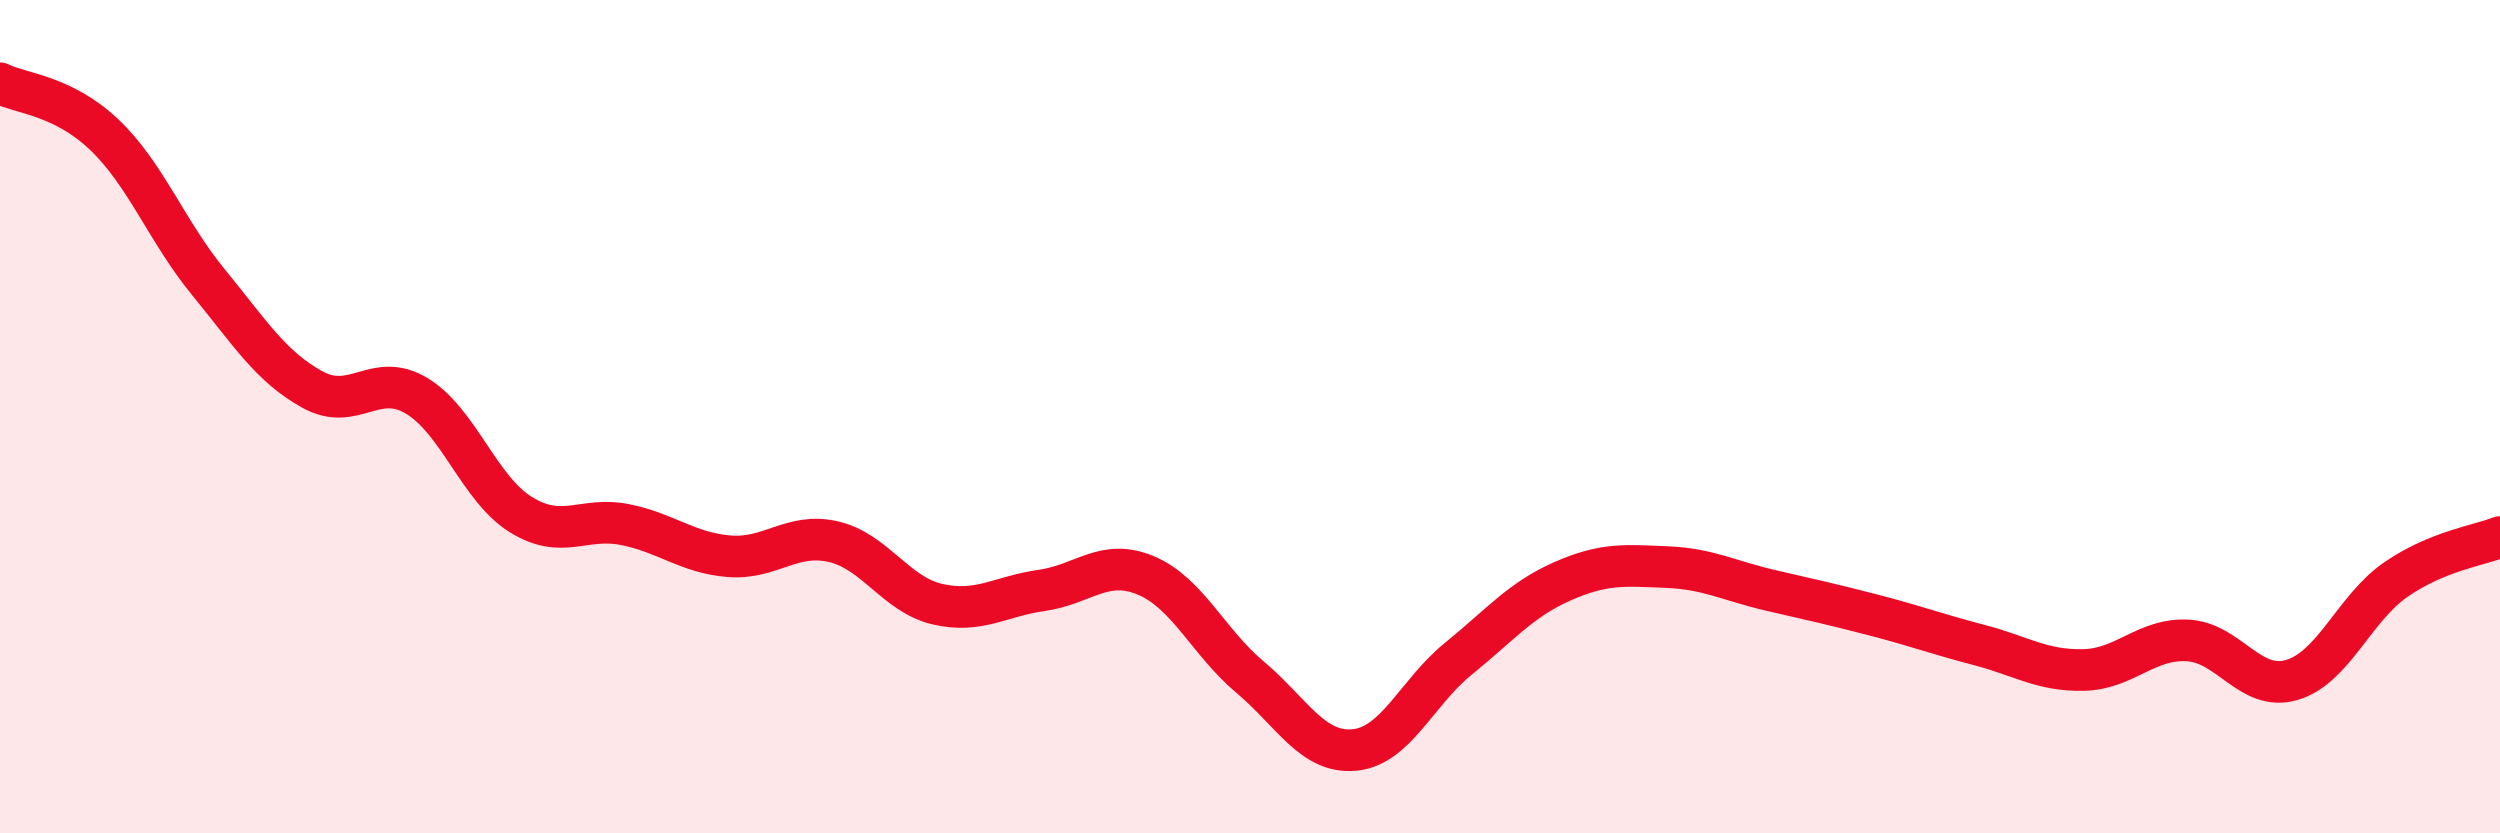
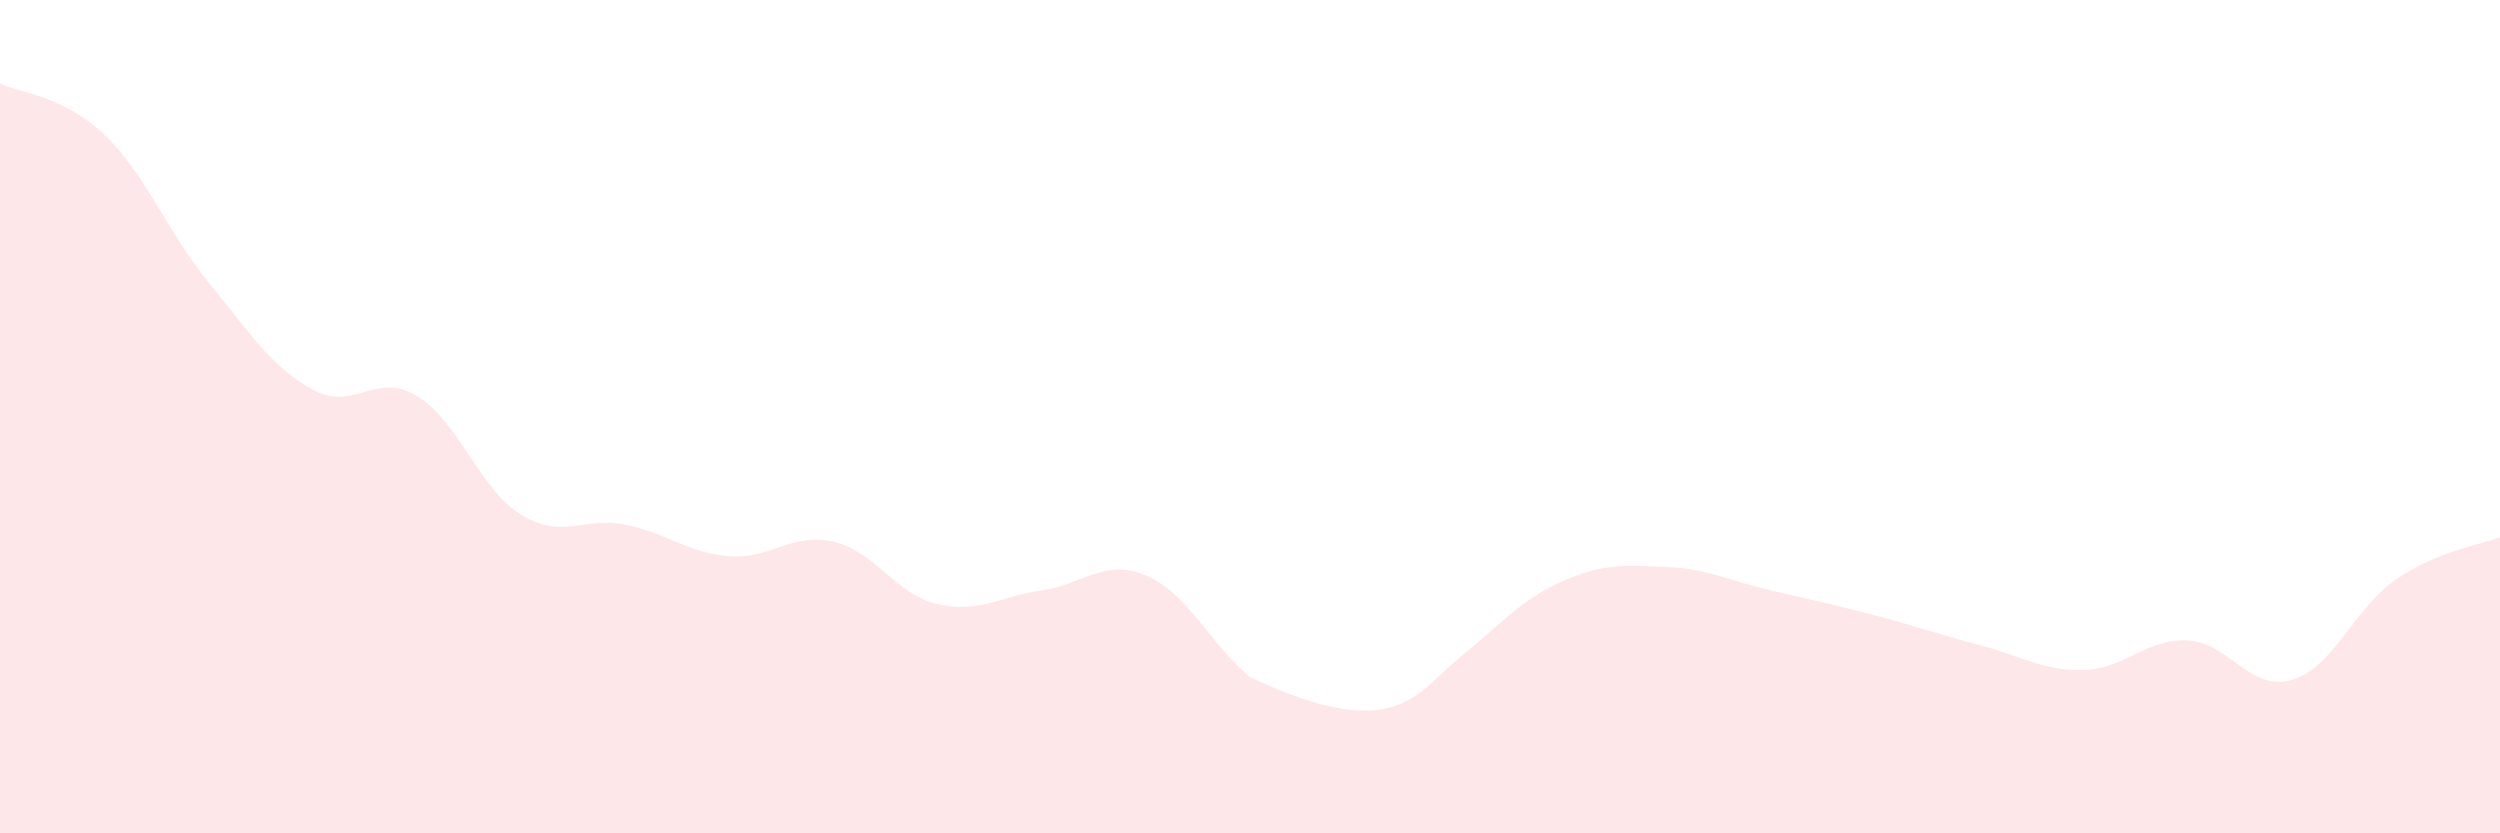
<svg xmlns="http://www.w3.org/2000/svg" width="60" height="20" viewBox="0 0 60 20">
-   <path d="M 0,2 C 0.5,2.25 1.5,2.28 2.5,3.23 C 3.5,4.18 4,5.55 5,6.77 C 6,7.99 6.5,8.8 7.5,9.35 C 8.5,9.9 9,8.9 10,9.5 C 11,10.1 11.5,11.73 12.5,12.35 C 13.5,12.97 14,12.39 15,12.59 C 16,12.79 16.5,13.27 17.5,13.35 C 18.5,13.43 19,12.77 20,13 C 21,13.23 21.5,14.27 22.5,14.5 C 23.5,14.73 24,14.31 25,14.17 C 26,14.03 26.5,13.39 27.5,13.81 C 28.5,14.23 29,15.41 30,16.25 C 31,17.09 31.5,18.09 32.5,18 C 33.5,17.91 34,16.62 35,15.81 C 36,15 36.5,14.39 37.5,13.95 C 38.5,13.51 39,13.57 40,13.61 C 41,13.65 41.5,13.94 42.5,14.17 C 43.5,14.4 44,14.51 45,14.77 C 46,15.03 46.5,15.22 47.5,15.48 C 48.5,15.74 49,16.1 50,16.08 C 51,16.06 51.5,15.32 52.5,15.37 C 53.5,15.42 54,16.61 55,16.32 C 56,16.03 56.5,14.6 57.5,13.91 C 58.5,13.22 59.5,13.09 60,12.89L60 20L0 20Z" fill="#EB0A25" opacity="0.1" stroke-linecap="round" stroke-linejoin="round" />
-   <path d="M 0,2 C 0.5,2.25 1.5,2.28 2.5,3.23 C 3.5,4.18 4,5.55 5,6.77 C 6,7.99 6.5,8.8 7.5,9.35 C 8.5,9.9 9,8.9 10,9.5 C 11,10.1 11.5,11.73 12.5,12.35 C 13.5,12.97 14,12.39 15,12.59 C 16,12.79 16.5,13.27 17.5,13.35 C 18.5,13.43 19,12.77 20,13 C 21,13.23 21.5,14.27 22.5,14.5 C 23.5,14.73 24,14.31 25,14.17 C 26,14.03 26.5,13.39 27.5,13.81 C 28.5,14.23 29,15.41 30,16.25 C 31,17.09 31.5,18.09 32.5,18 C 33.5,17.91 34,16.62 35,15.81 C 36,15 36.5,14.39 37.5,13.95 C 38.5,13.51 39,13.57 40,13.61 C 41,13.65 41.5,13.94 42.5,14.17 C 43.5,14.4 44,14.51 45,14.77 C 46,15.03 46.5,15.22 47.5,15.48 C 48.5,15.74 49,16.1 50,16.08 C 51,16.06 51.5,15.32 52.5,15.37 C 53.5,15.42 54,16.61 55,16.32 C 56,16.03 56.5,14.6 57.5,13.91 C 58.5,13.22 59.5,13.09 60,12.89" stroke="#EB0A25" stroke-width="1" fill="none" stroke-linecap="round" stroke-linejoin="round" />
+   <path d="M 0,2 C 0.5,2.25 1.5,2.28 2.5,3.23 C 3.5,4.18 4,5.55 5,6.77 C 6,7.99 6.5,8.8 7.5,9.35 C 8.5,9.9 9,8.9 10,9.5 C 11,10.1 11.5,11.73 12.5,12.35 C 13.5,12.97 14,12.39 15,12.59 C 16,12.79 16.5,13.27 17.5,13.35 C 18.5,13.43 19,12.77 20,13 C 21,13.23 21.5,14.27 22.5,14.5 C 23.5,14.73 24,14.31 25,14.17 C 26,14.03 26.5,13.39 27.5,13.81 C 28.5,14.23 29,15.41 30,16.25 C 33.5,17.91 34,16.62 35,15.81 C 36,15 36.5,14.39 37.5,13.95 C 38.5,13.51 39,13.57 40,13.61 C 41,13.65 41.5,13.94 42.5,14.17 C 43.5,14.4 44,14.51 45,14.77 C 46,15.03 46.5,15.22 47.5,15.48 C 48.5,15.74 49,16.1 50,16.08 C 51,16.06 51.5,15.32 52.5,15.37 C 53.5,15.42 54,16.61 55,16.32 C 56,16.03 56.5,14.6 57.5,13.91 C 58.5,13.22 59.5,13.09 60,12.89L60 20L0 20Z" fill="#EB0A25" opacity="0.1" stroke-linecap="round" stroke-linejoin="round" />
</svg>